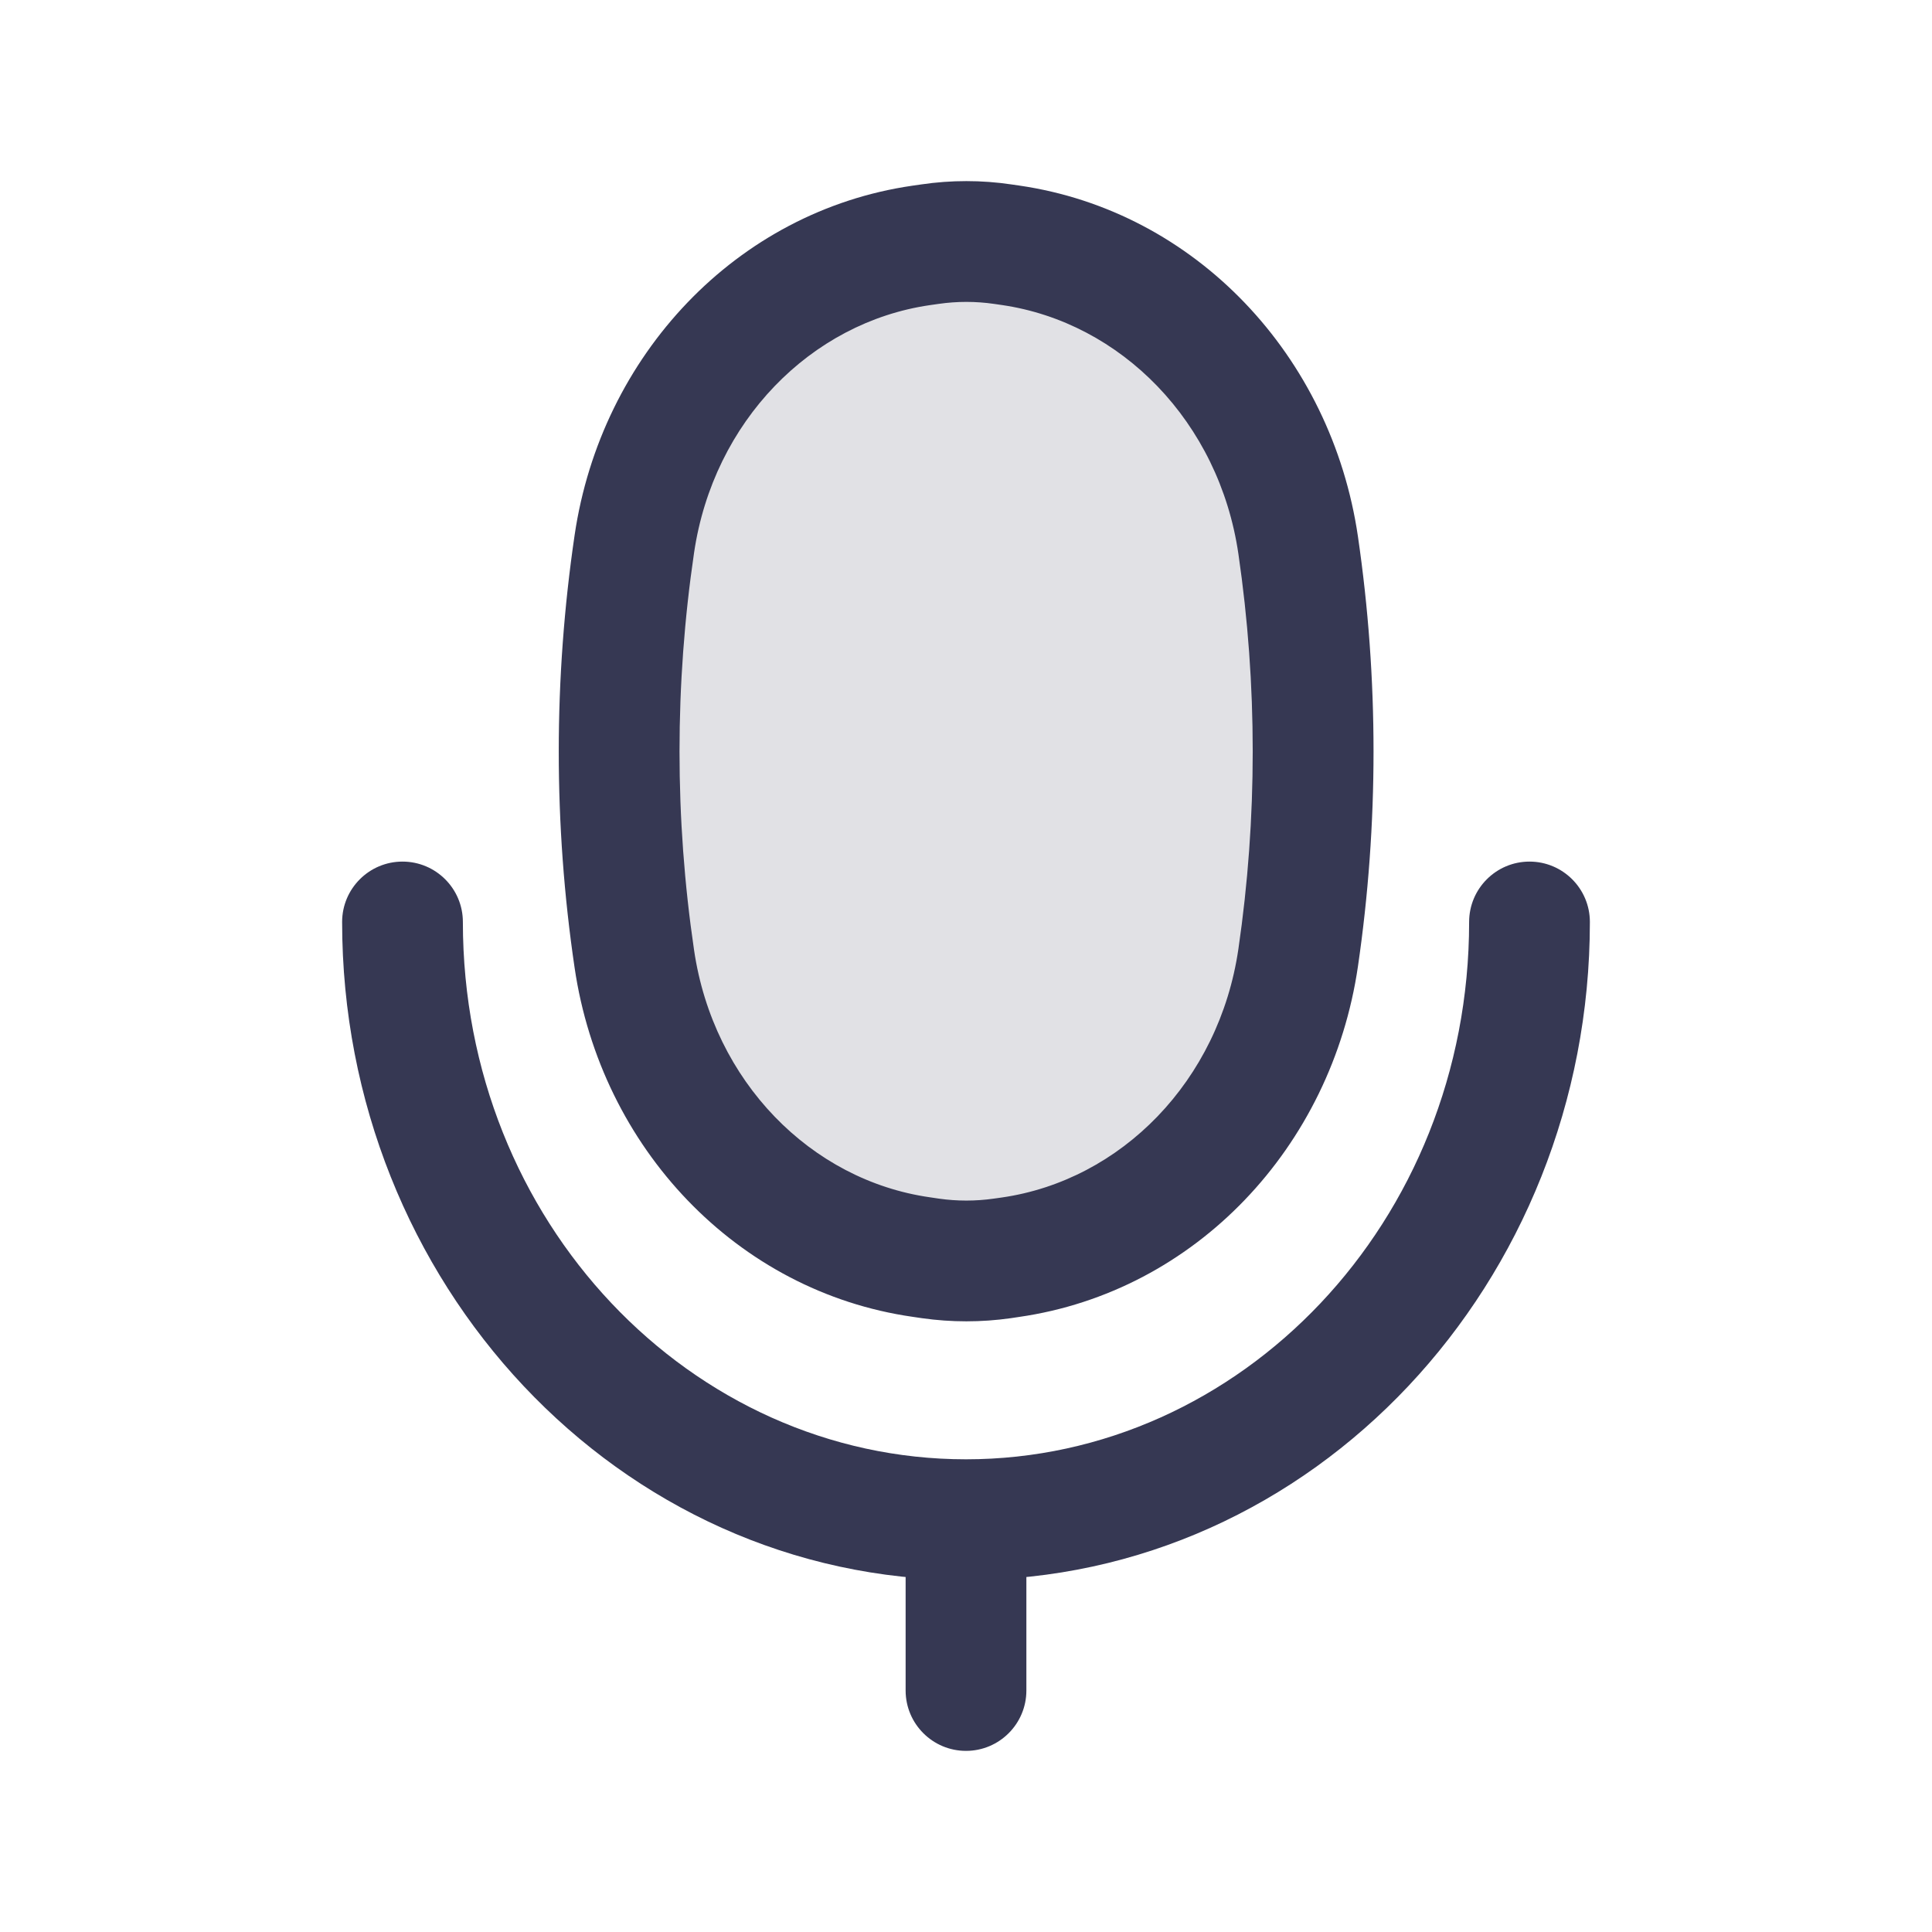
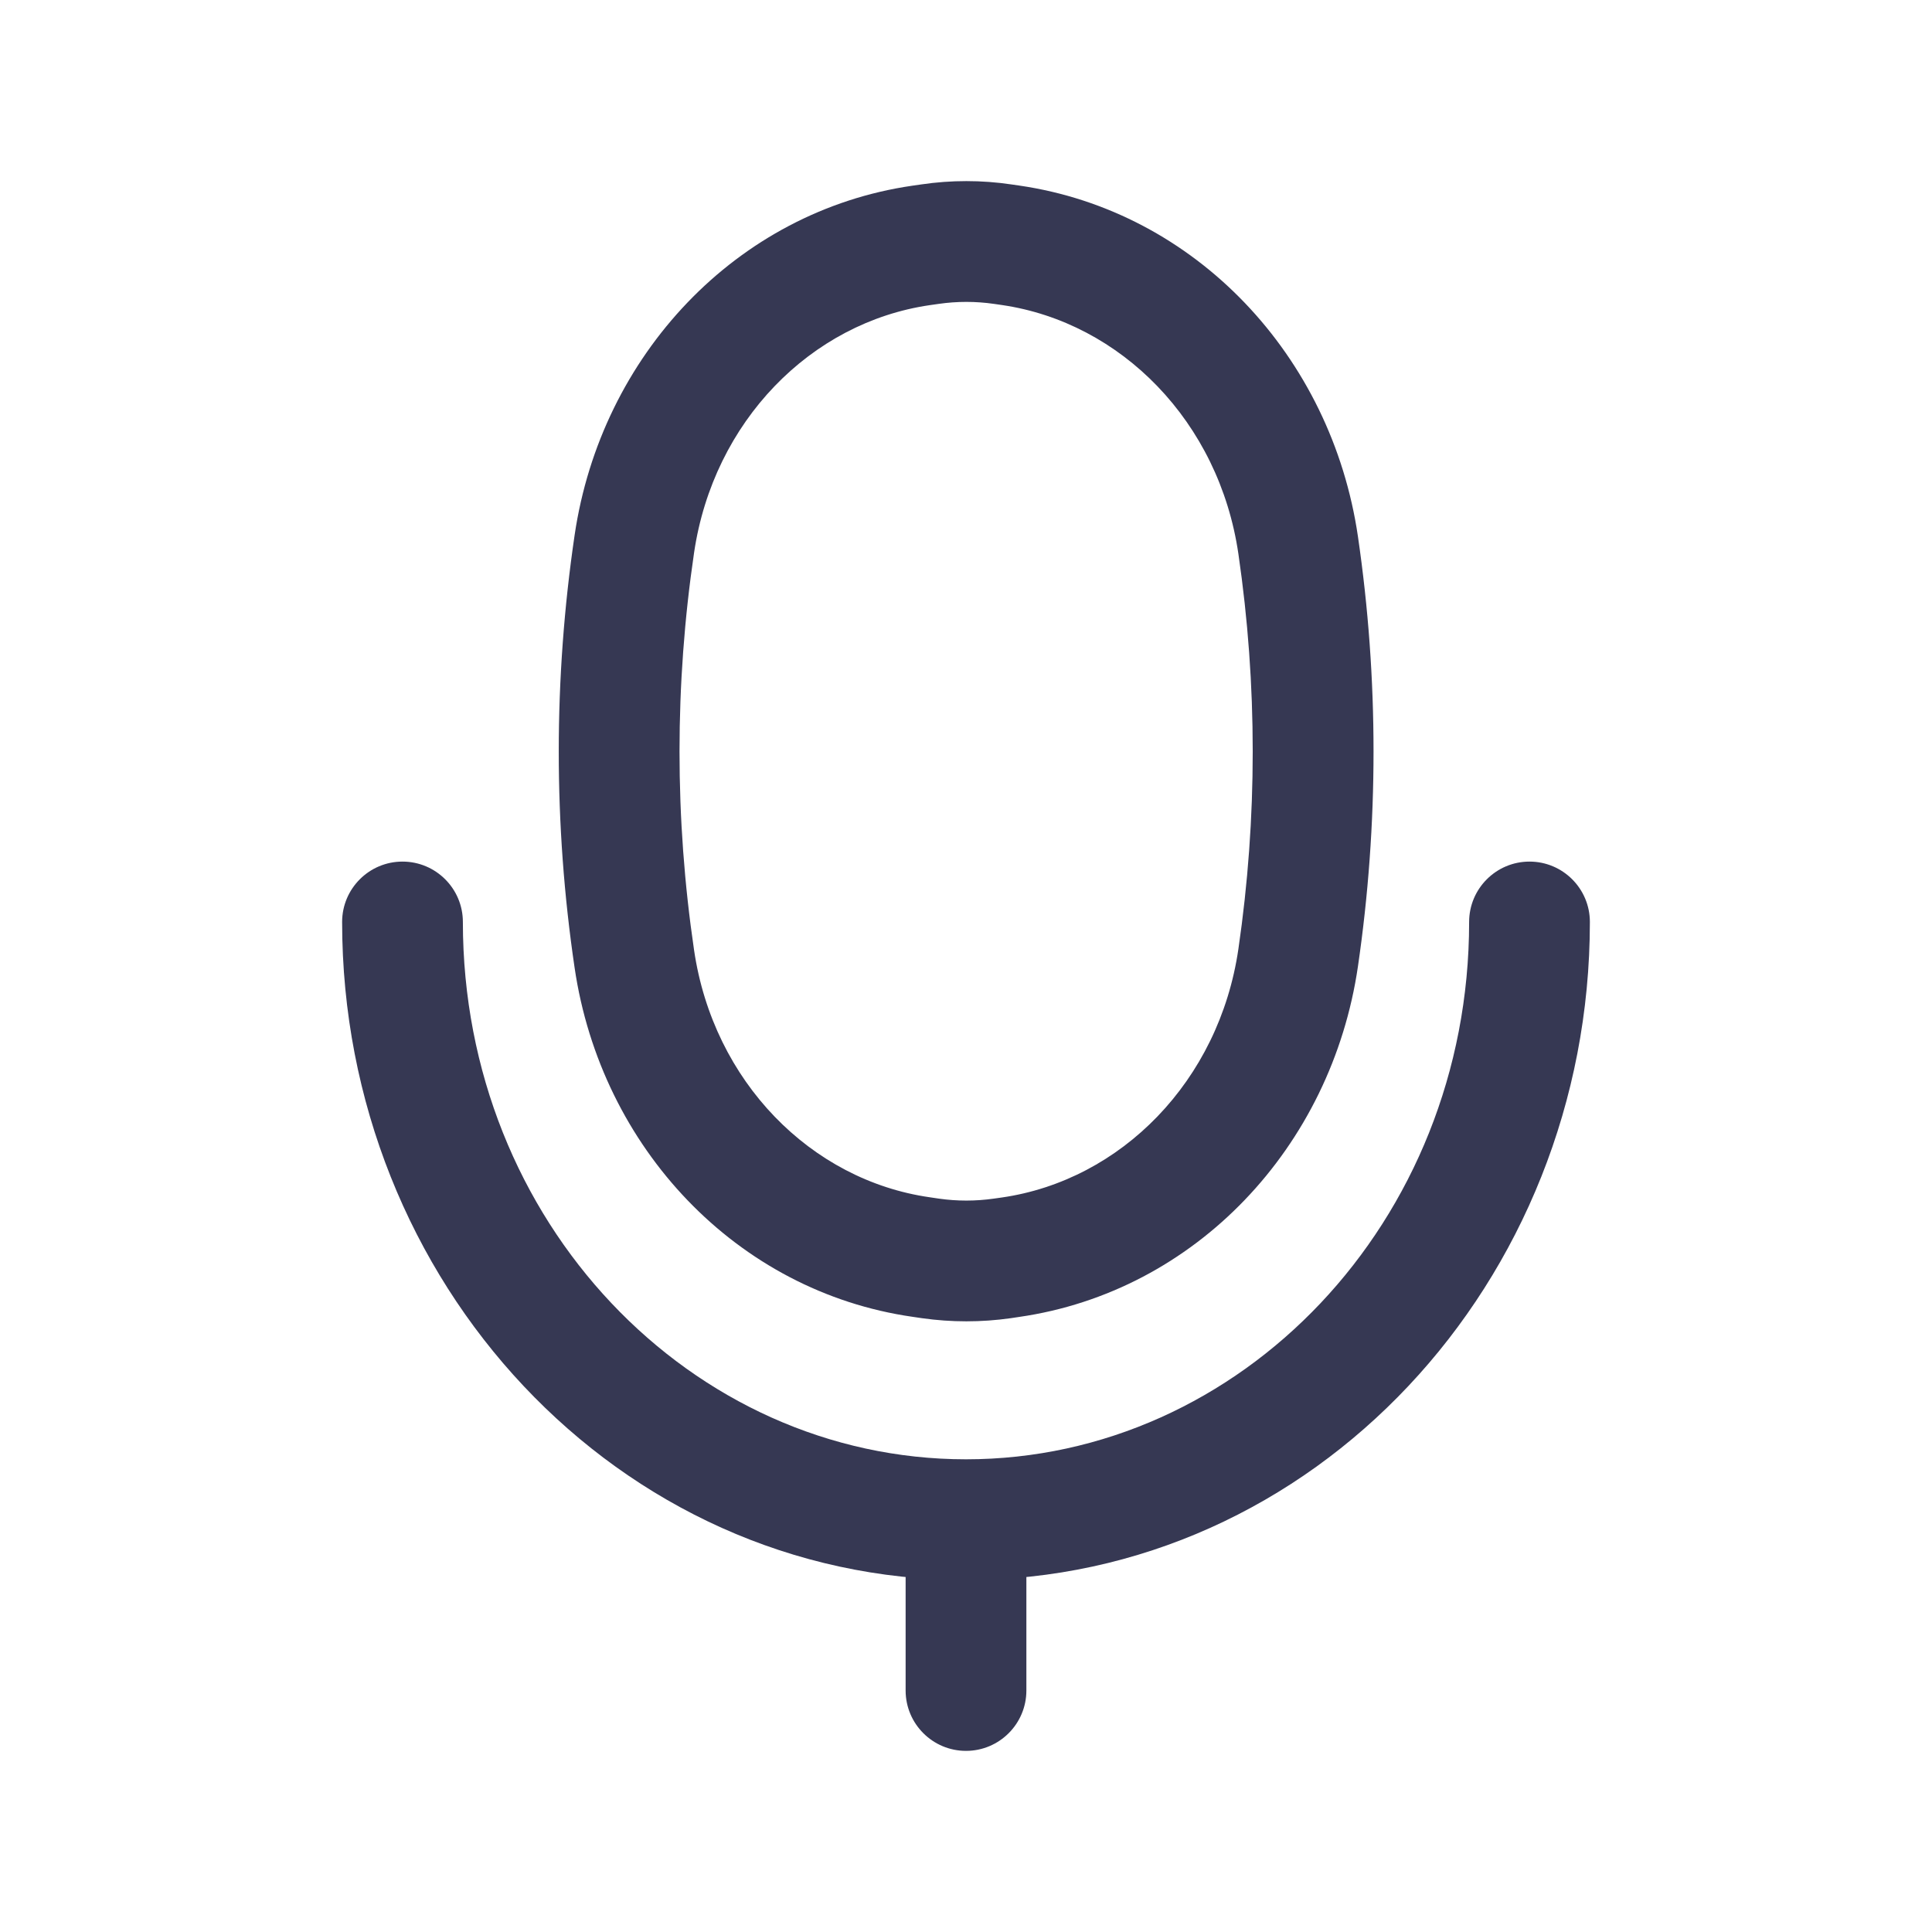
<svg xmlns="http://www.w3.org/2000/svg" width="800px" height="800px" viewBox="0 0 24 24" fill="none">
-   <path d="M11.444 15.616C9.614 15.354 8.165 13.847 7.88 11.913C7.628 10.205 7.628 8.465 7.88 6.757C8.165 4.823 9.612 3.315 11.44 3.049L11.552 3.033C11.852 2.989 12.156 2.989 12.456 3.033L12.553 3.047C14.39 3.314 15.843 4.831 16.126 6.774C16.374 8.471 16.374 10.199 16.127 11.896C15.843 13.84 14.387 15.354 12.55 15.618L12.45 15.632C12.154 15.675 11.855 15.675 11.559 15.632L11.444 15.616Z" fill="#363853" fill-opacity="0.15" />
  <path d="M12.45 15.632L12.556 16.375L12.556 16.375L12.45 15.632ZM11.559 15.632L11.665 14.89H11.665L11.559 15.632ZM11.552 3.033L11.444 2.291L11.552 3.033ZM12.456 3.033L12.564 2.291H12.564L12.456 3.033ZM7.88 11.913L7.138 12.022L7.88 11.913ZM7.88 6.757L8.622 6.866L7.88 6.757ZM16.126 6.774L16.869 6.666L16.126 6.774ZM16.127 11.896L15.384 11.787L16.127 11.896ZM12.55 15.618L12.443 14.876L12.443 14.876L12.55 15.618ZM12.553 3.047L12.445 3.789H12.445L12.553 3.047ZM11.44 3.049L11.548 3.791L11.44 3.049ZM11.444 15.616L11.337 16.358H11.337L11.444 15.616ZM19.75 11.453C19.75 11.039 19.414 10.703 19 10.703C18.586 10.703 18.25 11.039 18.25 11.453H19.75ZM5.75 11.453C5.75 11.039 5.414 10.703 5 10.703C4.586 10.703 4.25 11.039 4.25 11.453H5.75ZM11.25 21C11.25 21.414 11.586 21.75 12 21.75C12.414 21.75 12.75 21.414 12.75 21H11.25ZM11.548 3.791L11.66 3.775L11.444 2.291L11.332 2.307L11.548 3.791ZM12.348 3.775L12.445 3.789L12.661 2.305L12.564 2.291L12.348 3.775ZM12.443 14.876L12.343 14.89L12.556 16.375L12.656 16.36L12.443 14.876ZM11.665 14.89L11.55 14.873L11.337 16.358L11.453 16.375L11.665 14.89ZM12.343 14.89C12.118 14.922 11.89 14.922 11.665 14.89L11.453 16.375C11.819 16.427 12.19 16.427 12.556 16.375L12.343 14.89ZM11.66 3.775C11.889 3.742 12.12 3.742 12.348 3.775L12.564 2.291C12.193 2.236 11.816 2.236 11.444 2.291L11.66 3.775ZM8.622 11.803C8.381 10.168 8.381 8.502 8.622 6.866L7.138 6.648C6.876 8.428 6.875 10.242 7.138 12.022L8.622 11.803ZM15.384 6.882C15.621 8.507 15.621 10.162 15.384 11.787L16.869 12.004C17.127 10.235 17.127 8.434 16.869 6.666L15.384 6.882ZM15.384 11.787C15.145 13.429 13.926 14.663 12.443 14.876L12.656 16.36C14.849 16.046 16.541 14.251 16.869 12.004L15.384 11.787ZM16.869 6.666C16.541 4.421 14.852 2.623 12.661 2.305L12.445 3.789C13.927 4.005 15.145 5.241 15.384 6.882L16.869 6.666ZM8.622 6.866C8.863 5.234 10.074 4.006 11.548 3.791L11.332 2.307C9.15 2.624 7.467 4.413 7.138 6.648L8.622 6.866ZM7.138 12.022C7.467 14.259 9.154 16.045 11.337 16.358L11.55 14.873C10.075 14.662 8.862 13.436 8.622 11.803L7.138 12.022ZM18.25 11.453C18.25 15.182 15.411 18.128 12 18.128V19.628C16.321 19.628 19.75 15.926 19.75 11.453H18.25ZM12 18.128C8.589 18.128 5.75 15.182 5.75 11.453H4.25C4.25 15.926 7.679 19.628 12 19.628V18.128ZM11.25 18.878V21H12.75V18.878H11.25Z" fill="#363853" />
</svg>